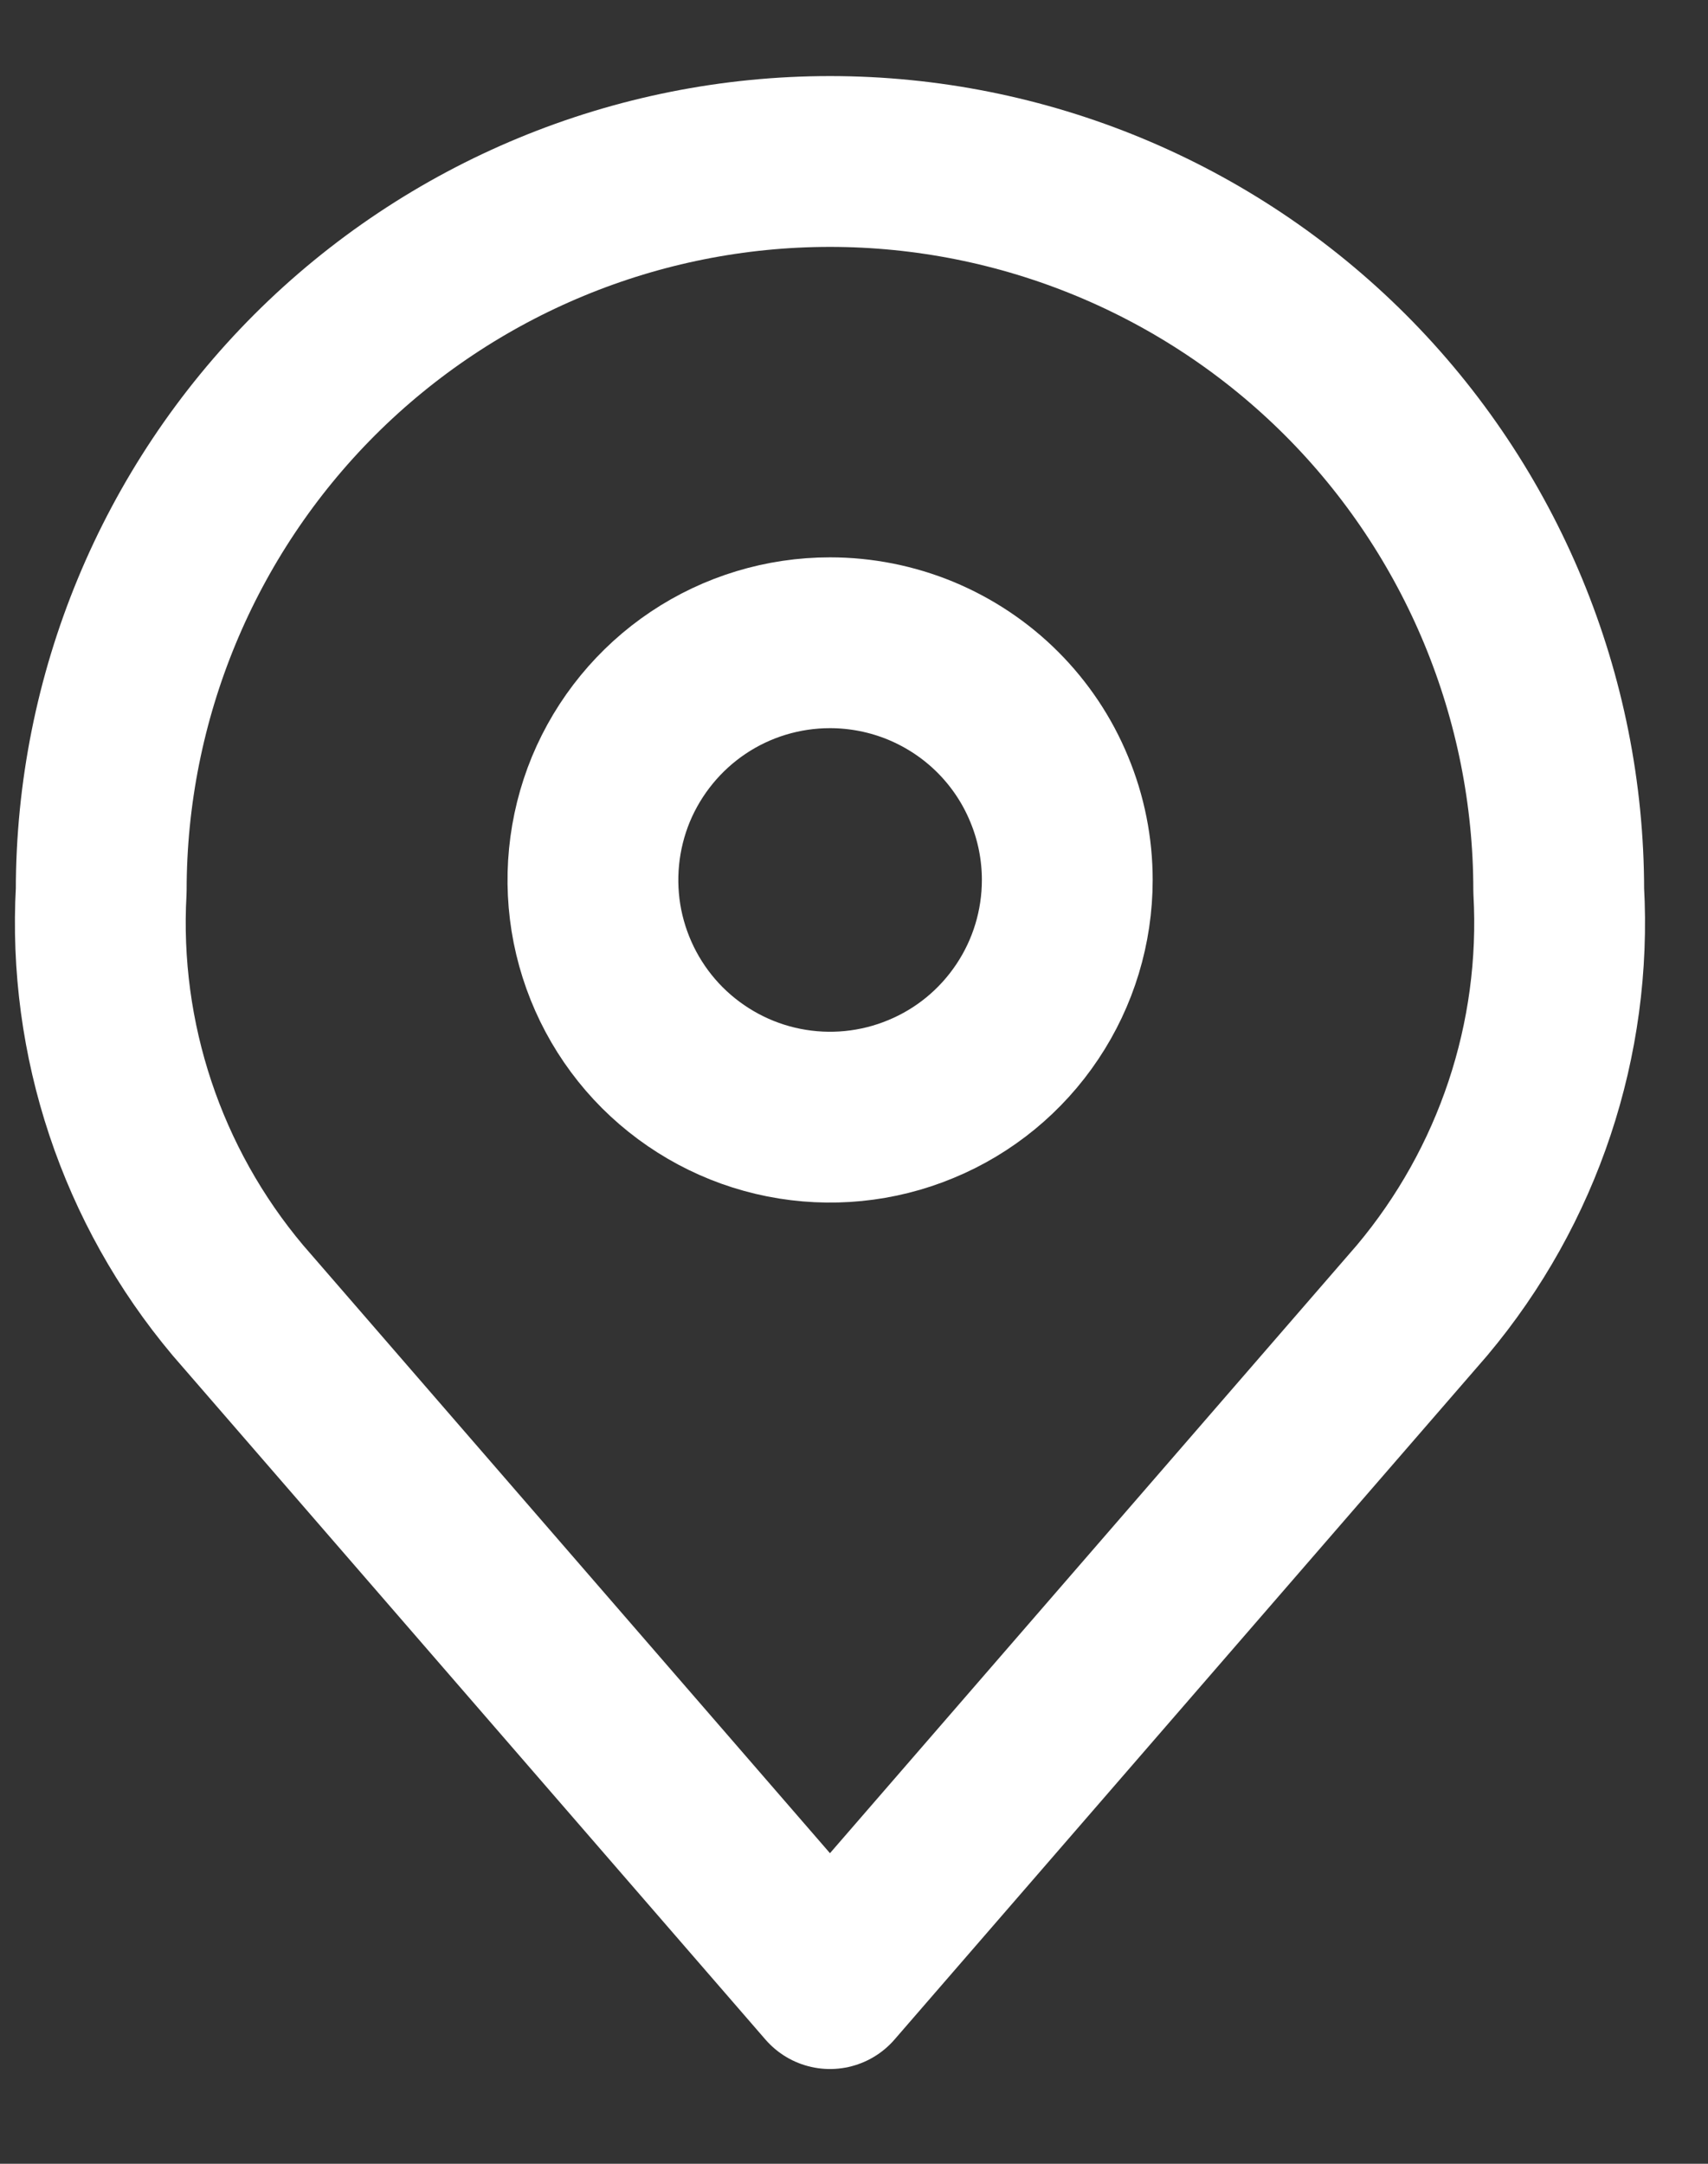
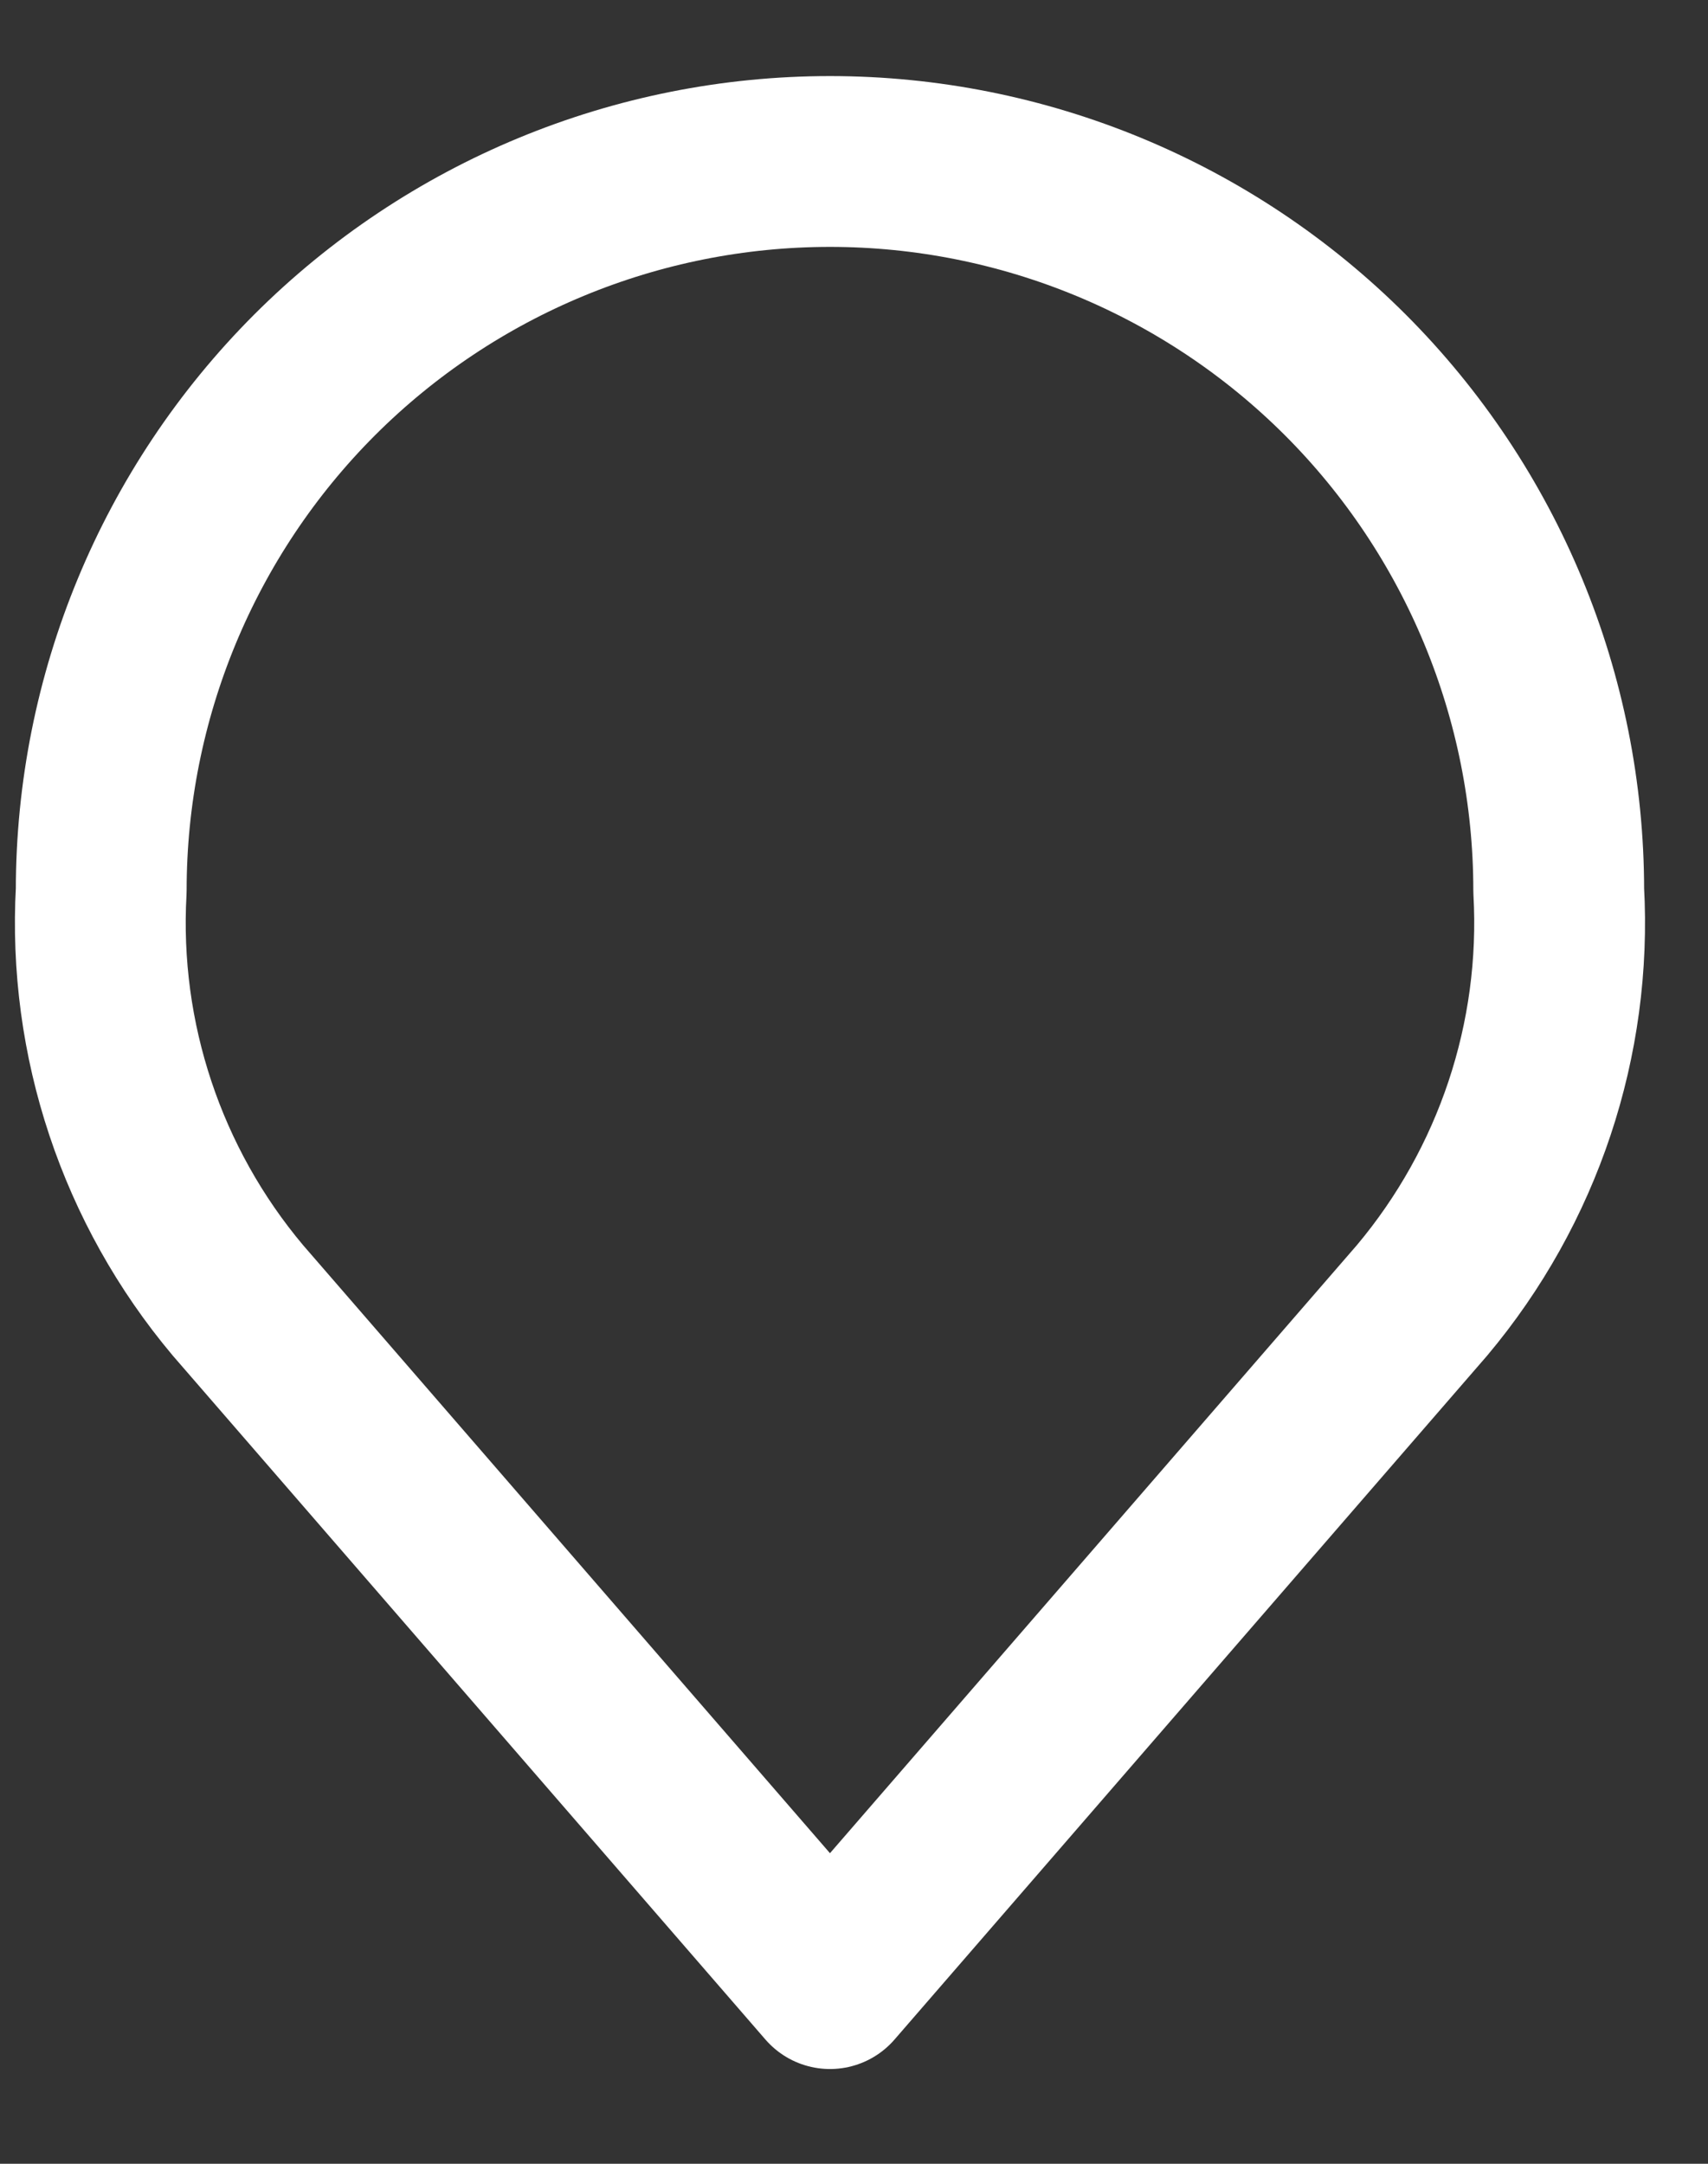
<svg xmlns="http://www.w3.org/2000/svg" width="15" height="19" viewBox="0 0 15 19" fill="none">
  <rect x="0" y="0" width="15" height="19" fill="#333333" stroke="none" />
-   <path d="M9.373 7.727C9.373 8.139 9.251 8.542 9.022 8.884C8.793 9.227 8.468 9.494 8.087 9.651C7.707 9.809 7.288 9.85 6.884 9.77C6.48 9.69 6.109 9.491 5.817 9.2C5.526 8.909 5.328 8.538 5.247 8.134C5.167 7.73 5.208 7.311 5.365 6.93C5.523 6.55 5.79 6.224 6.132 5.995C6.474 5.766 6.877 5.644 7.289 5.644C7.563 5.644 7.834 5.698 8.086 5.802C8.339 5.907 8.569 6.06 8.763 6.254C8.956 6.447 9.11 6.677 9.214 6.93C9.319 7.182 9.373 7.453 9.373 7.727Z" stroke="white" stroke-width="1.5" stroke-linecap="round" stroke-linejoin="round" />
  <path d="M7.289 1.418C5.592 1.418 3.964 2.092 2.763 3.292C1.563 4.493 0.889 6.121 0.889 7.818C0.816 9.127 1.245 10.414 2.089 11.418L7.289 17.418L12.489 11.418C13.332 10.414 13.762 9.127 13.689 7.818C13.689 6.121 13.015 4.493 11.815 3.292C10.614 2.092 8.986 1.418 7.289 1.418Z" stroke="white" stroke-width="1.5" stroke-linecap="round" stroke-linejoin="round" />
</svg>